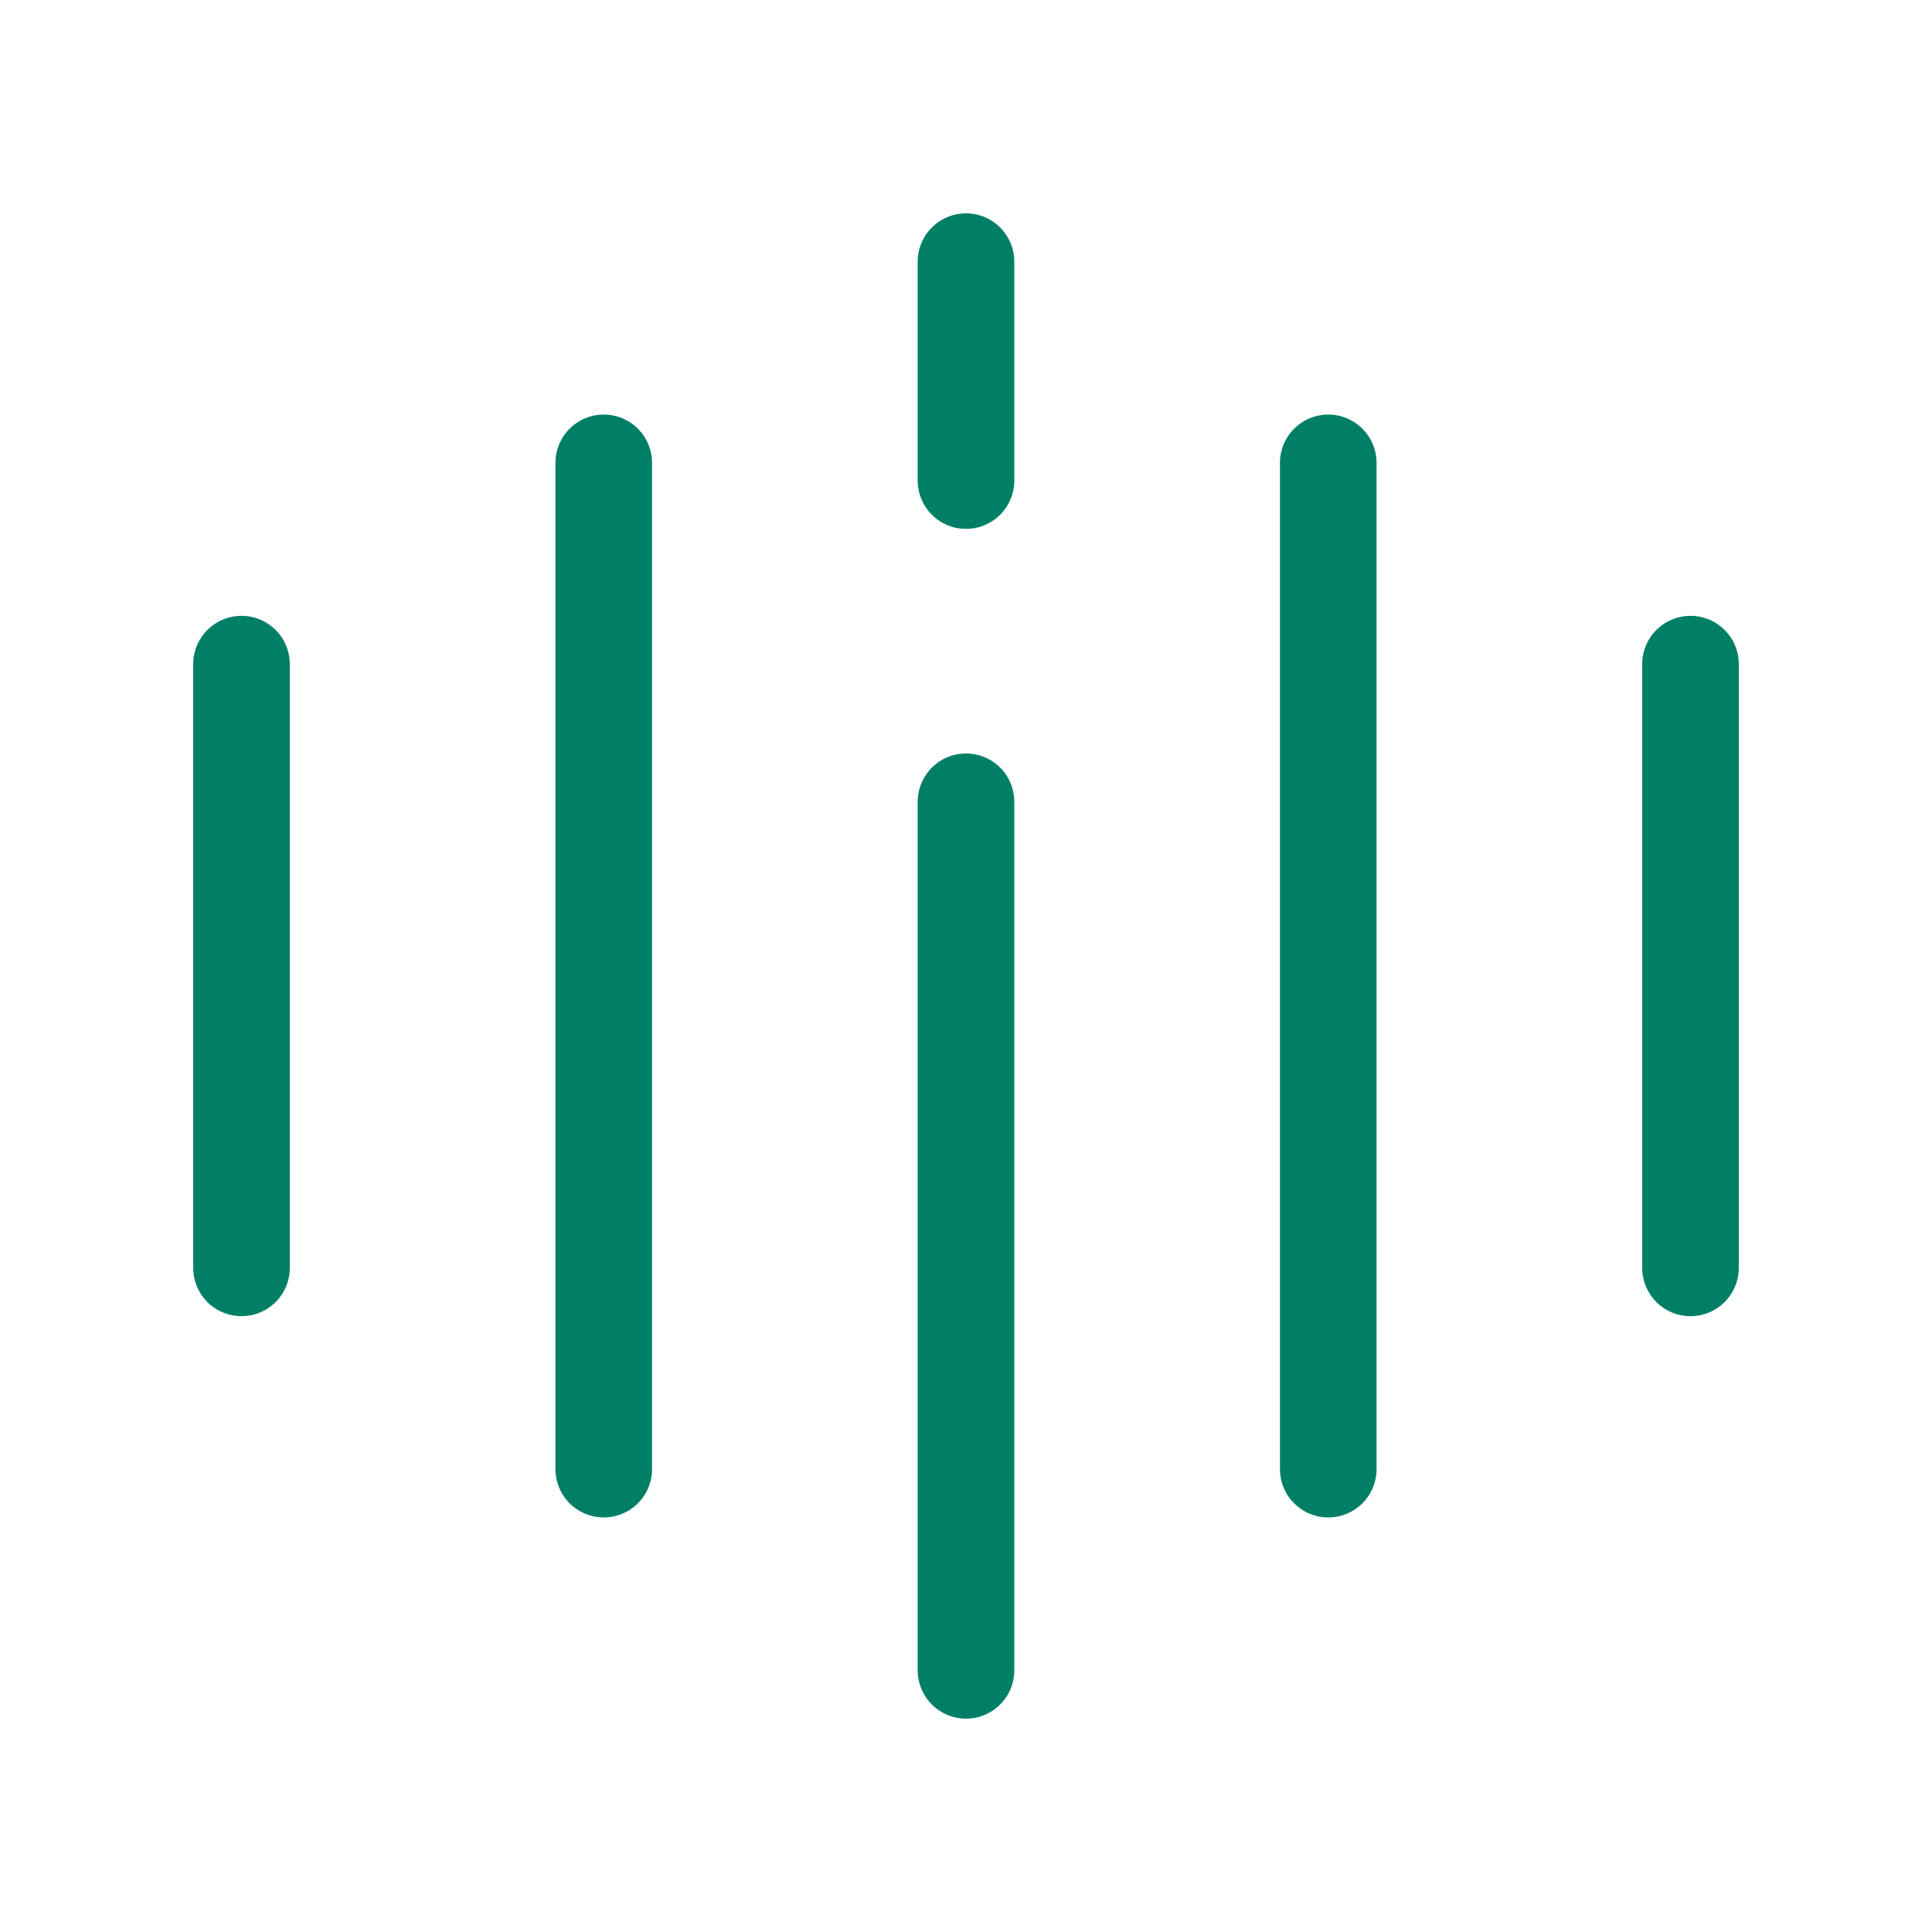
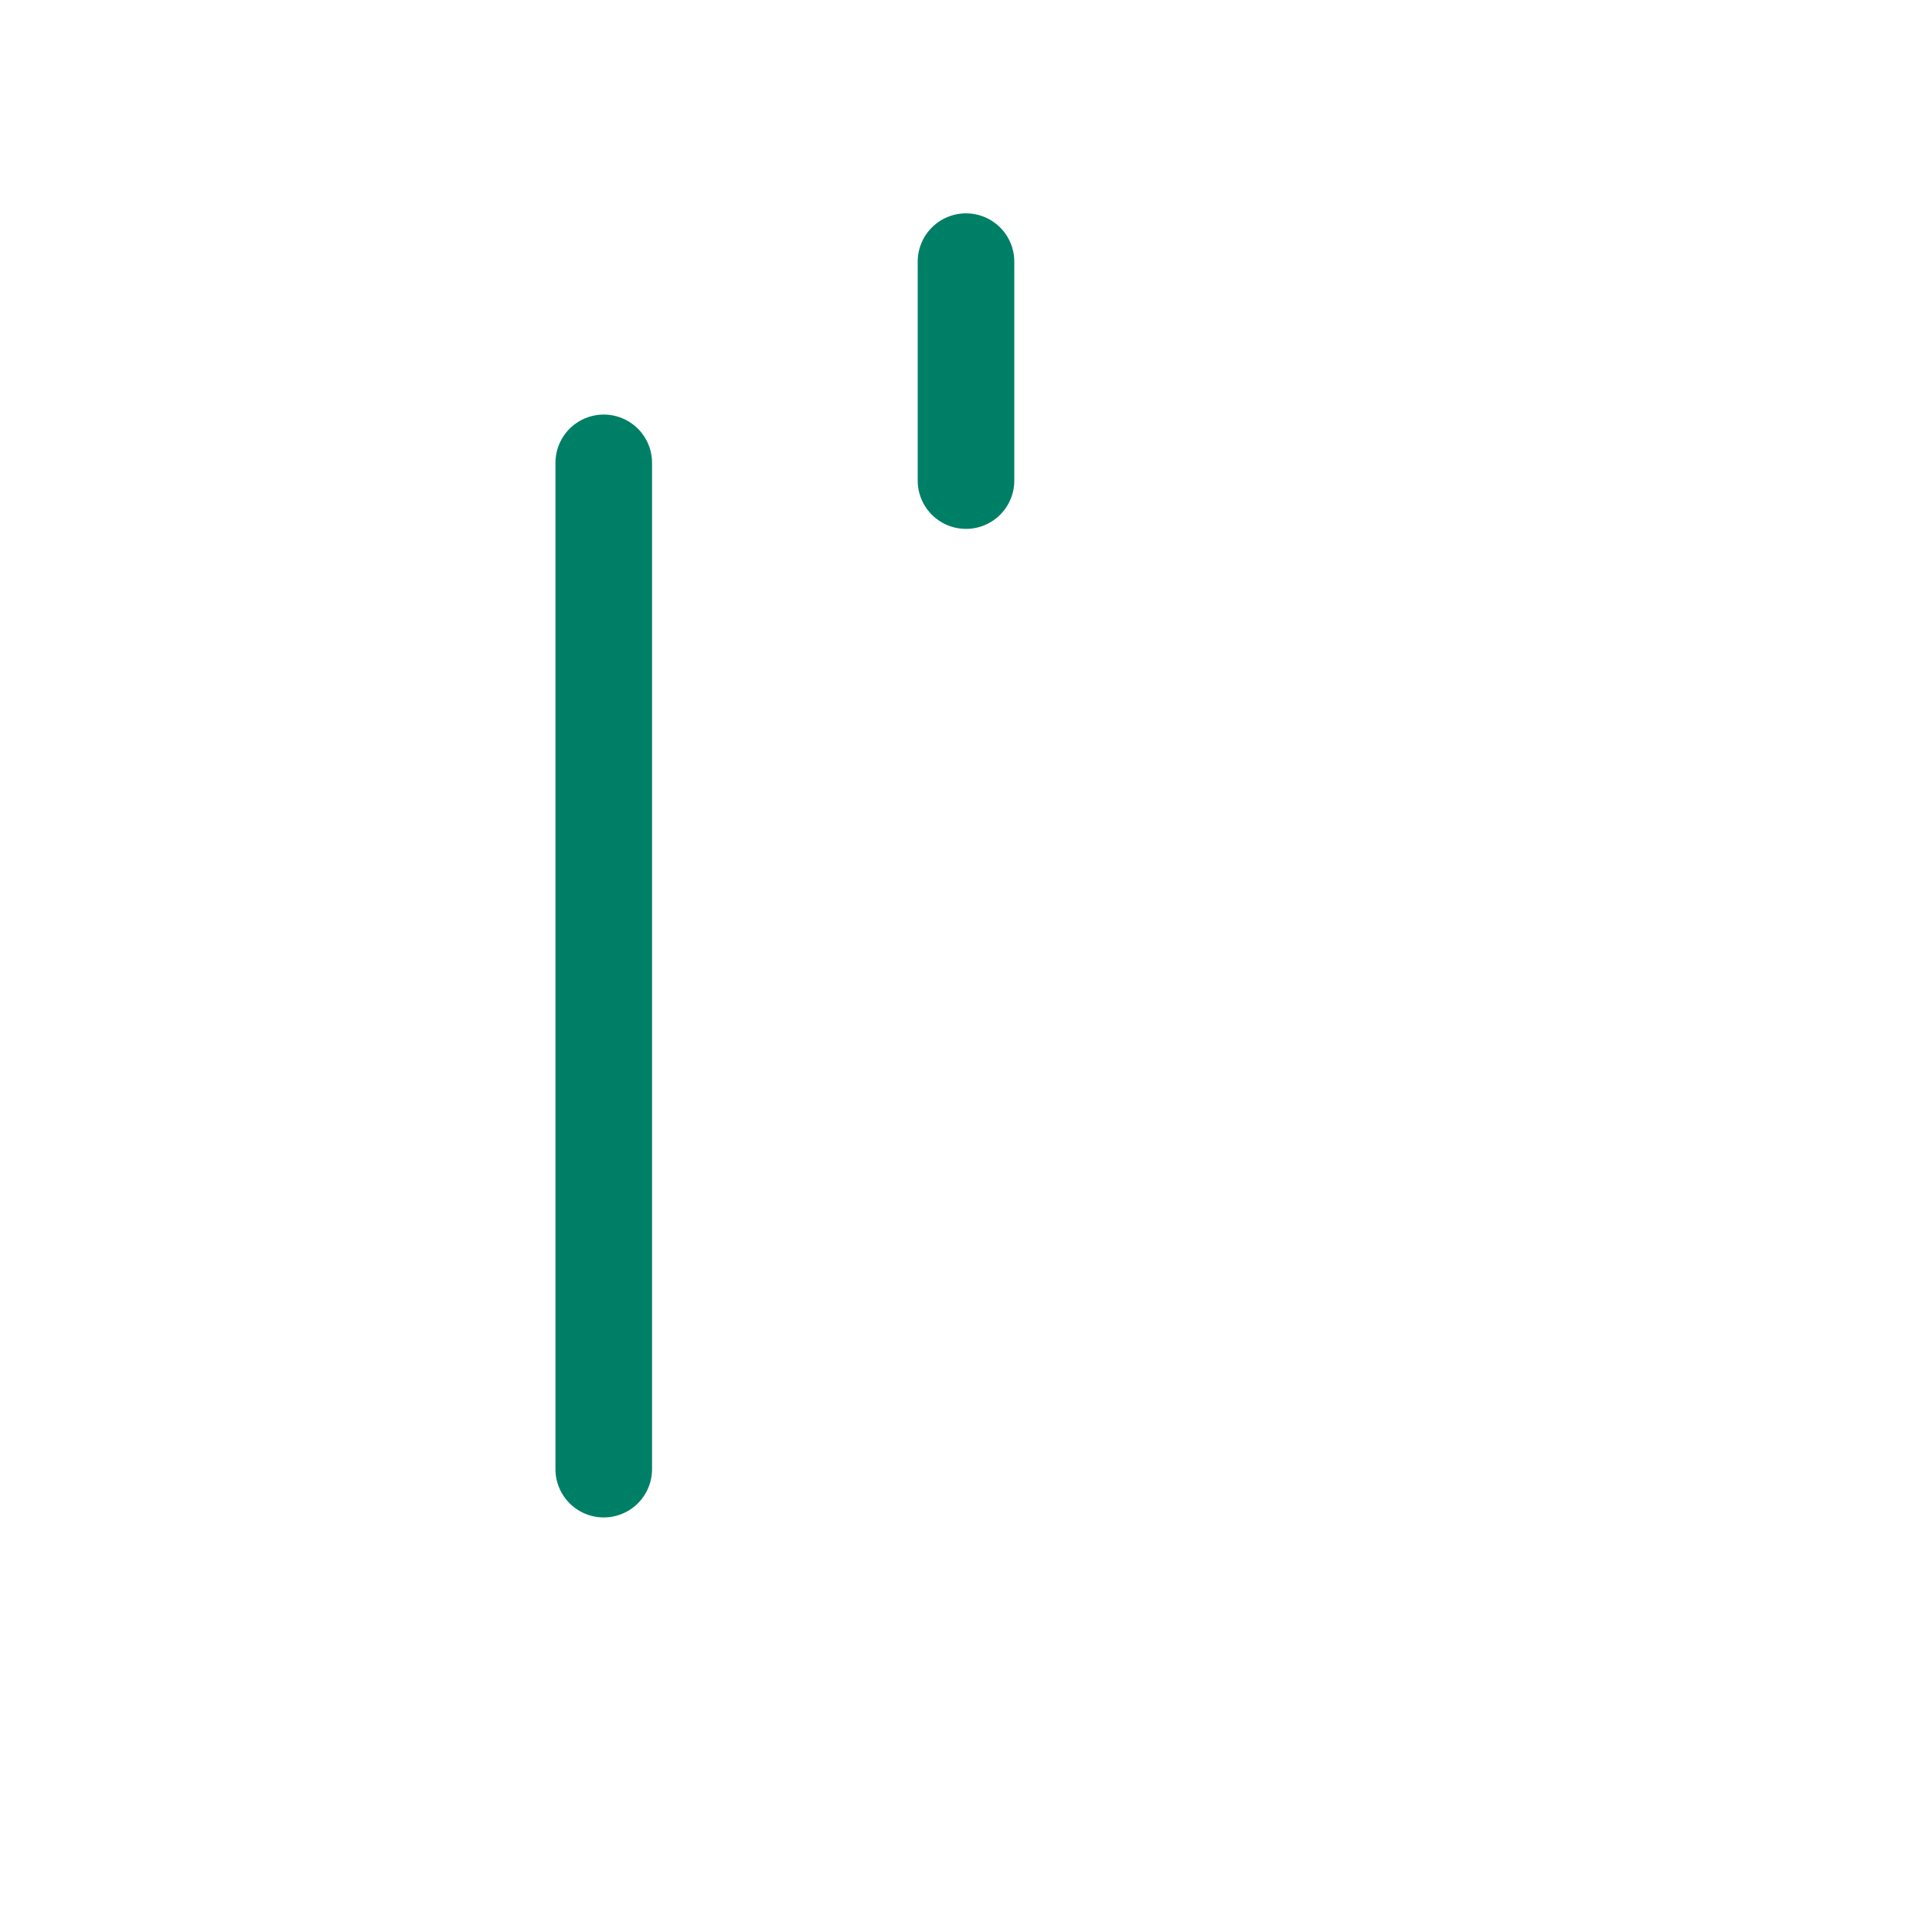
<svg xmlns="http://www.w3.org/2000/svg" width="40" height="40" viewBox="0 0 40 40" fill="none">
-   <path d="M5 13.75V26.25" stroke="#007F67" stroke-width="2" stroke-linecap="round" stroke-linejoin="round" />
  <path d="M12.5 9.583V30.417" stroke="#007F67" stroke-width="2" stroke-linecap="round" stroke-linejoin="round" />
-   <path d="M20 16.6V34.583" stroke="#007F67" stroke-width="2" stroke-linecap="round" stroke-linejoin="round" />
  <path d="M20 5.417V9.95" stroke="#007F67" stroke-width="2" stroke-linecap="round" stroke-linejoin="round" />
-   <path d="M27.5 9.583V30.417" stroke="#007F67" stroke-width="2" stroke-linecap="round" stroke-linejoin="round" />
-   <path d="M35 13.75V26.25" stroke="#007F67" stroke-width="2" stroke-linecap="round" stroke-linejoin="round" />
</svg>